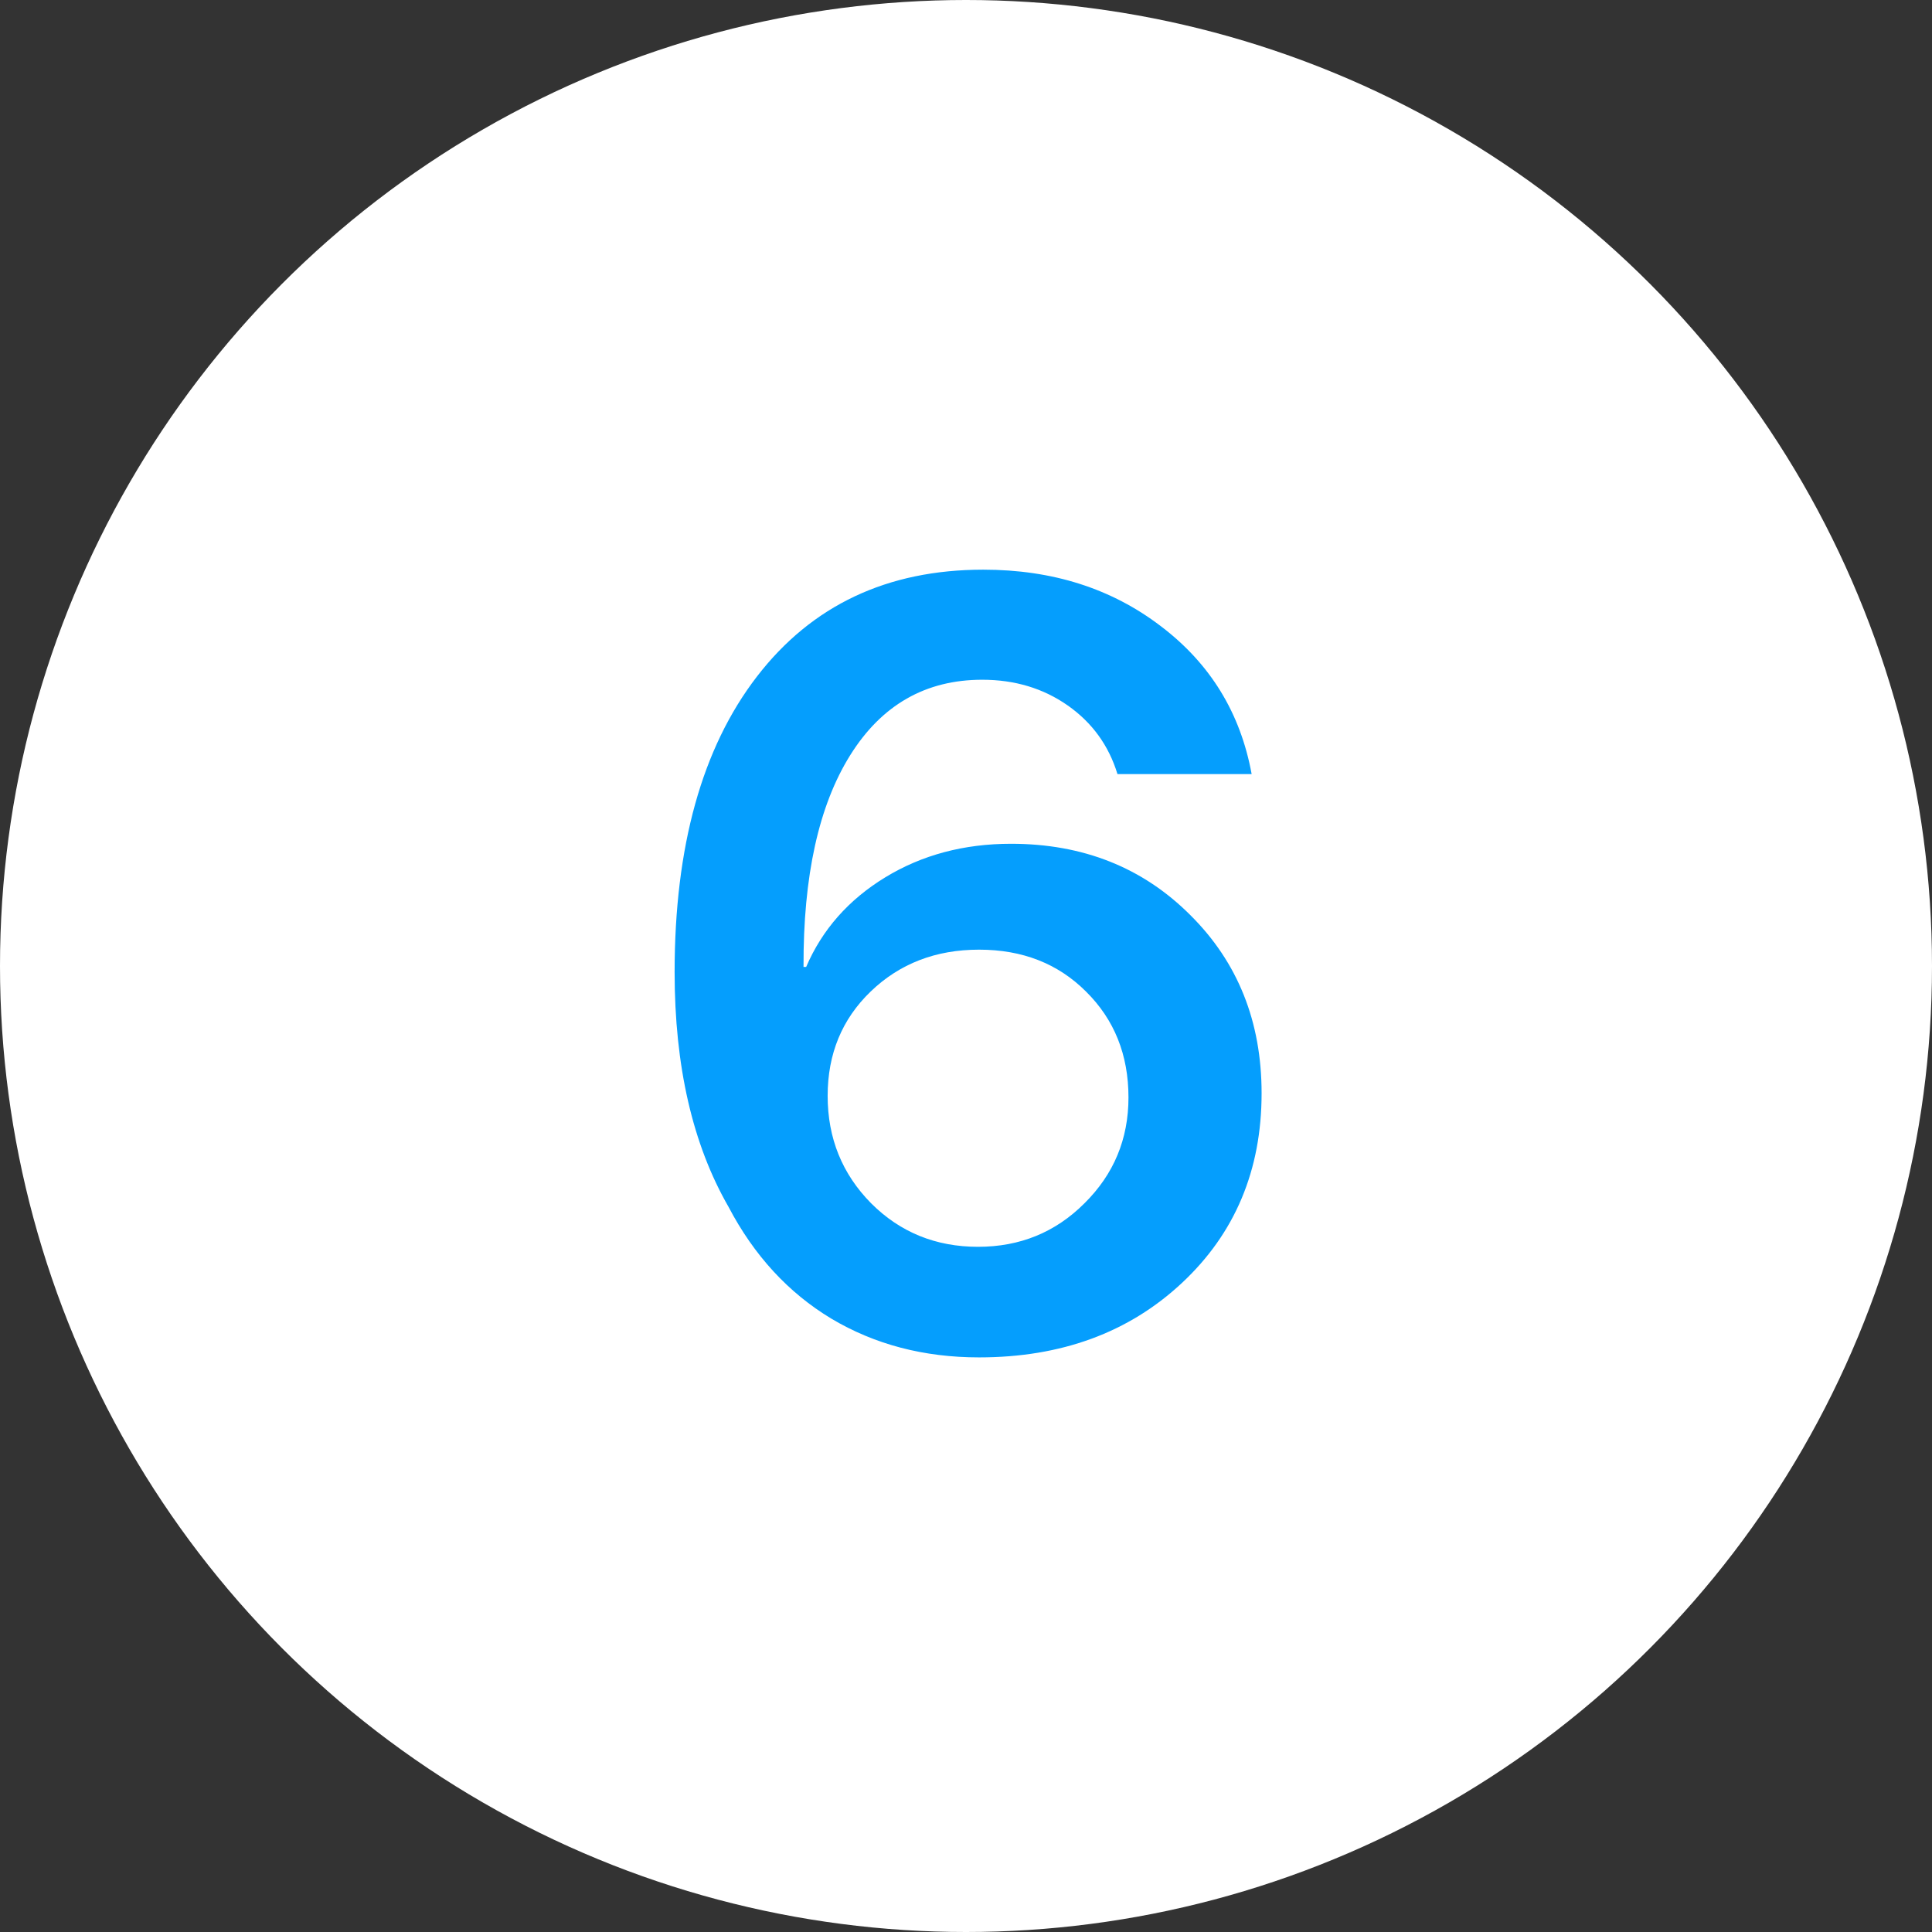
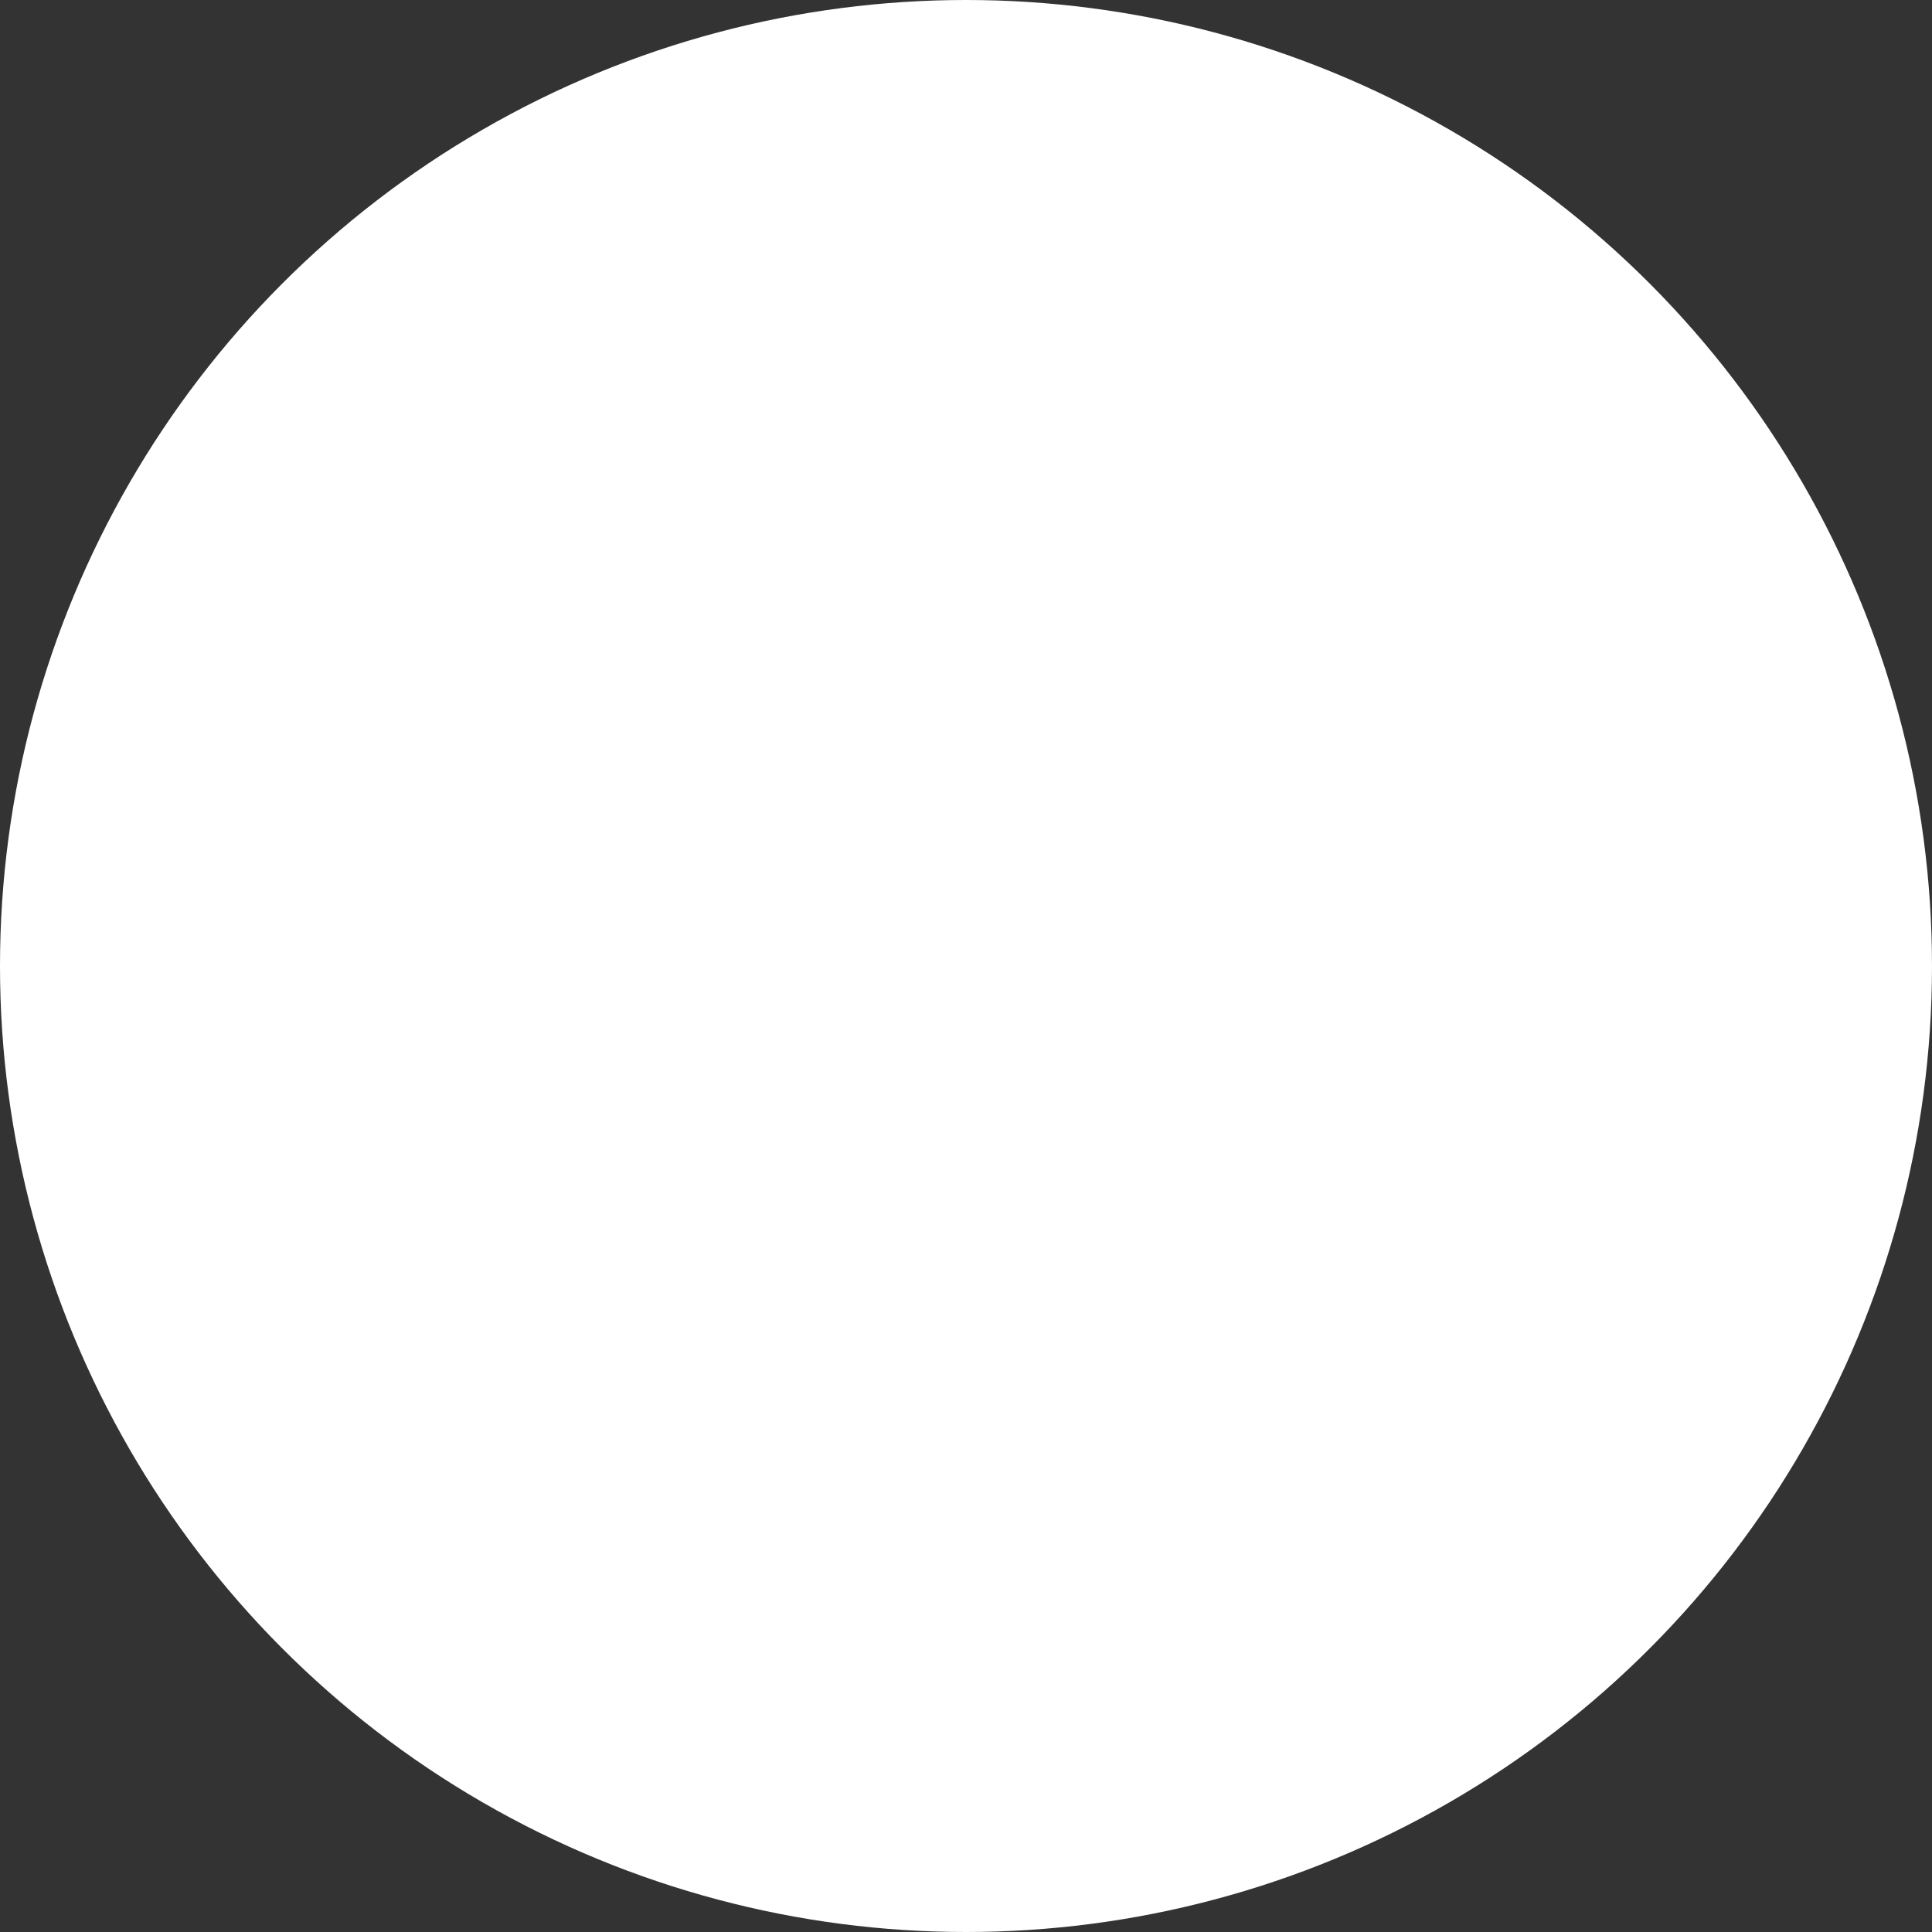
<svg xmlns="http://www.w3.org/2000/svg" width="72" height="72" viewBox="0 0 72 72" fill="none">
  <rect x="0" y="0" width="72" height="72" fill="#333333" stroke="none" />
  <circle cx="36" cy="36" r="36" fill="white" />
-   <path d="M36.488 50.586C34.431 50.586 32.595 50.104 30.98 49.141C29.379 48.177 28.103 46.79 27.152 44.98C25.811 42.65 25.141 39.733 25.141 36.23C25.141 31.543 26.163 27.871 28.207 25.215C30.251 22.559 33.064 21.23 36.645 21.23C39.223 21.23 41.43 21.934 43.266 23.34C45.102 24.733 46.228 26.569 46.645 28.848H41.645C41.319 27.78 40.7 26.927 39.789 26.289C38.878 25.651 37.816 25.332 36.605 25.332C34.496 25.332 32.855 26.27 31.684 28.145C30.512 30.02 29.932 32.65 29.945 36.035H30.043C30.642 34.642 31.625 33.529 32.992 32.695C34.359 31.862 35.922 31.445 37.68 31.445C40.362 31.445 42.589 32.331 44.359 34.102C46.13 35.859 47.016 38.073 47.016 40.742C47.016 43.607 46.026 45.964 44.047 47.812C42.068 49.661 39.548 50.586 36.488 50.586ZM36.449 46.465C38.012 46.465 39.333 45.925 40.414 44.844C41.508 43.763 42.055 42.448 42.055 40.898C42.055 39.31 41.527 37.995 40.473 36.953C39.431 35.911 38.103 35.391 36.488 35.391C34.874 35.391 33.526 35.911 32.445 36.953C31.378 37.982 30.844 39.277 30.844 40.84C30.844 42.415 31.384 43.75 32.465 44.844C33.546 45.925 34.874 46.465 36.449 46.465Z" fill="#059EFD" />
</svg>